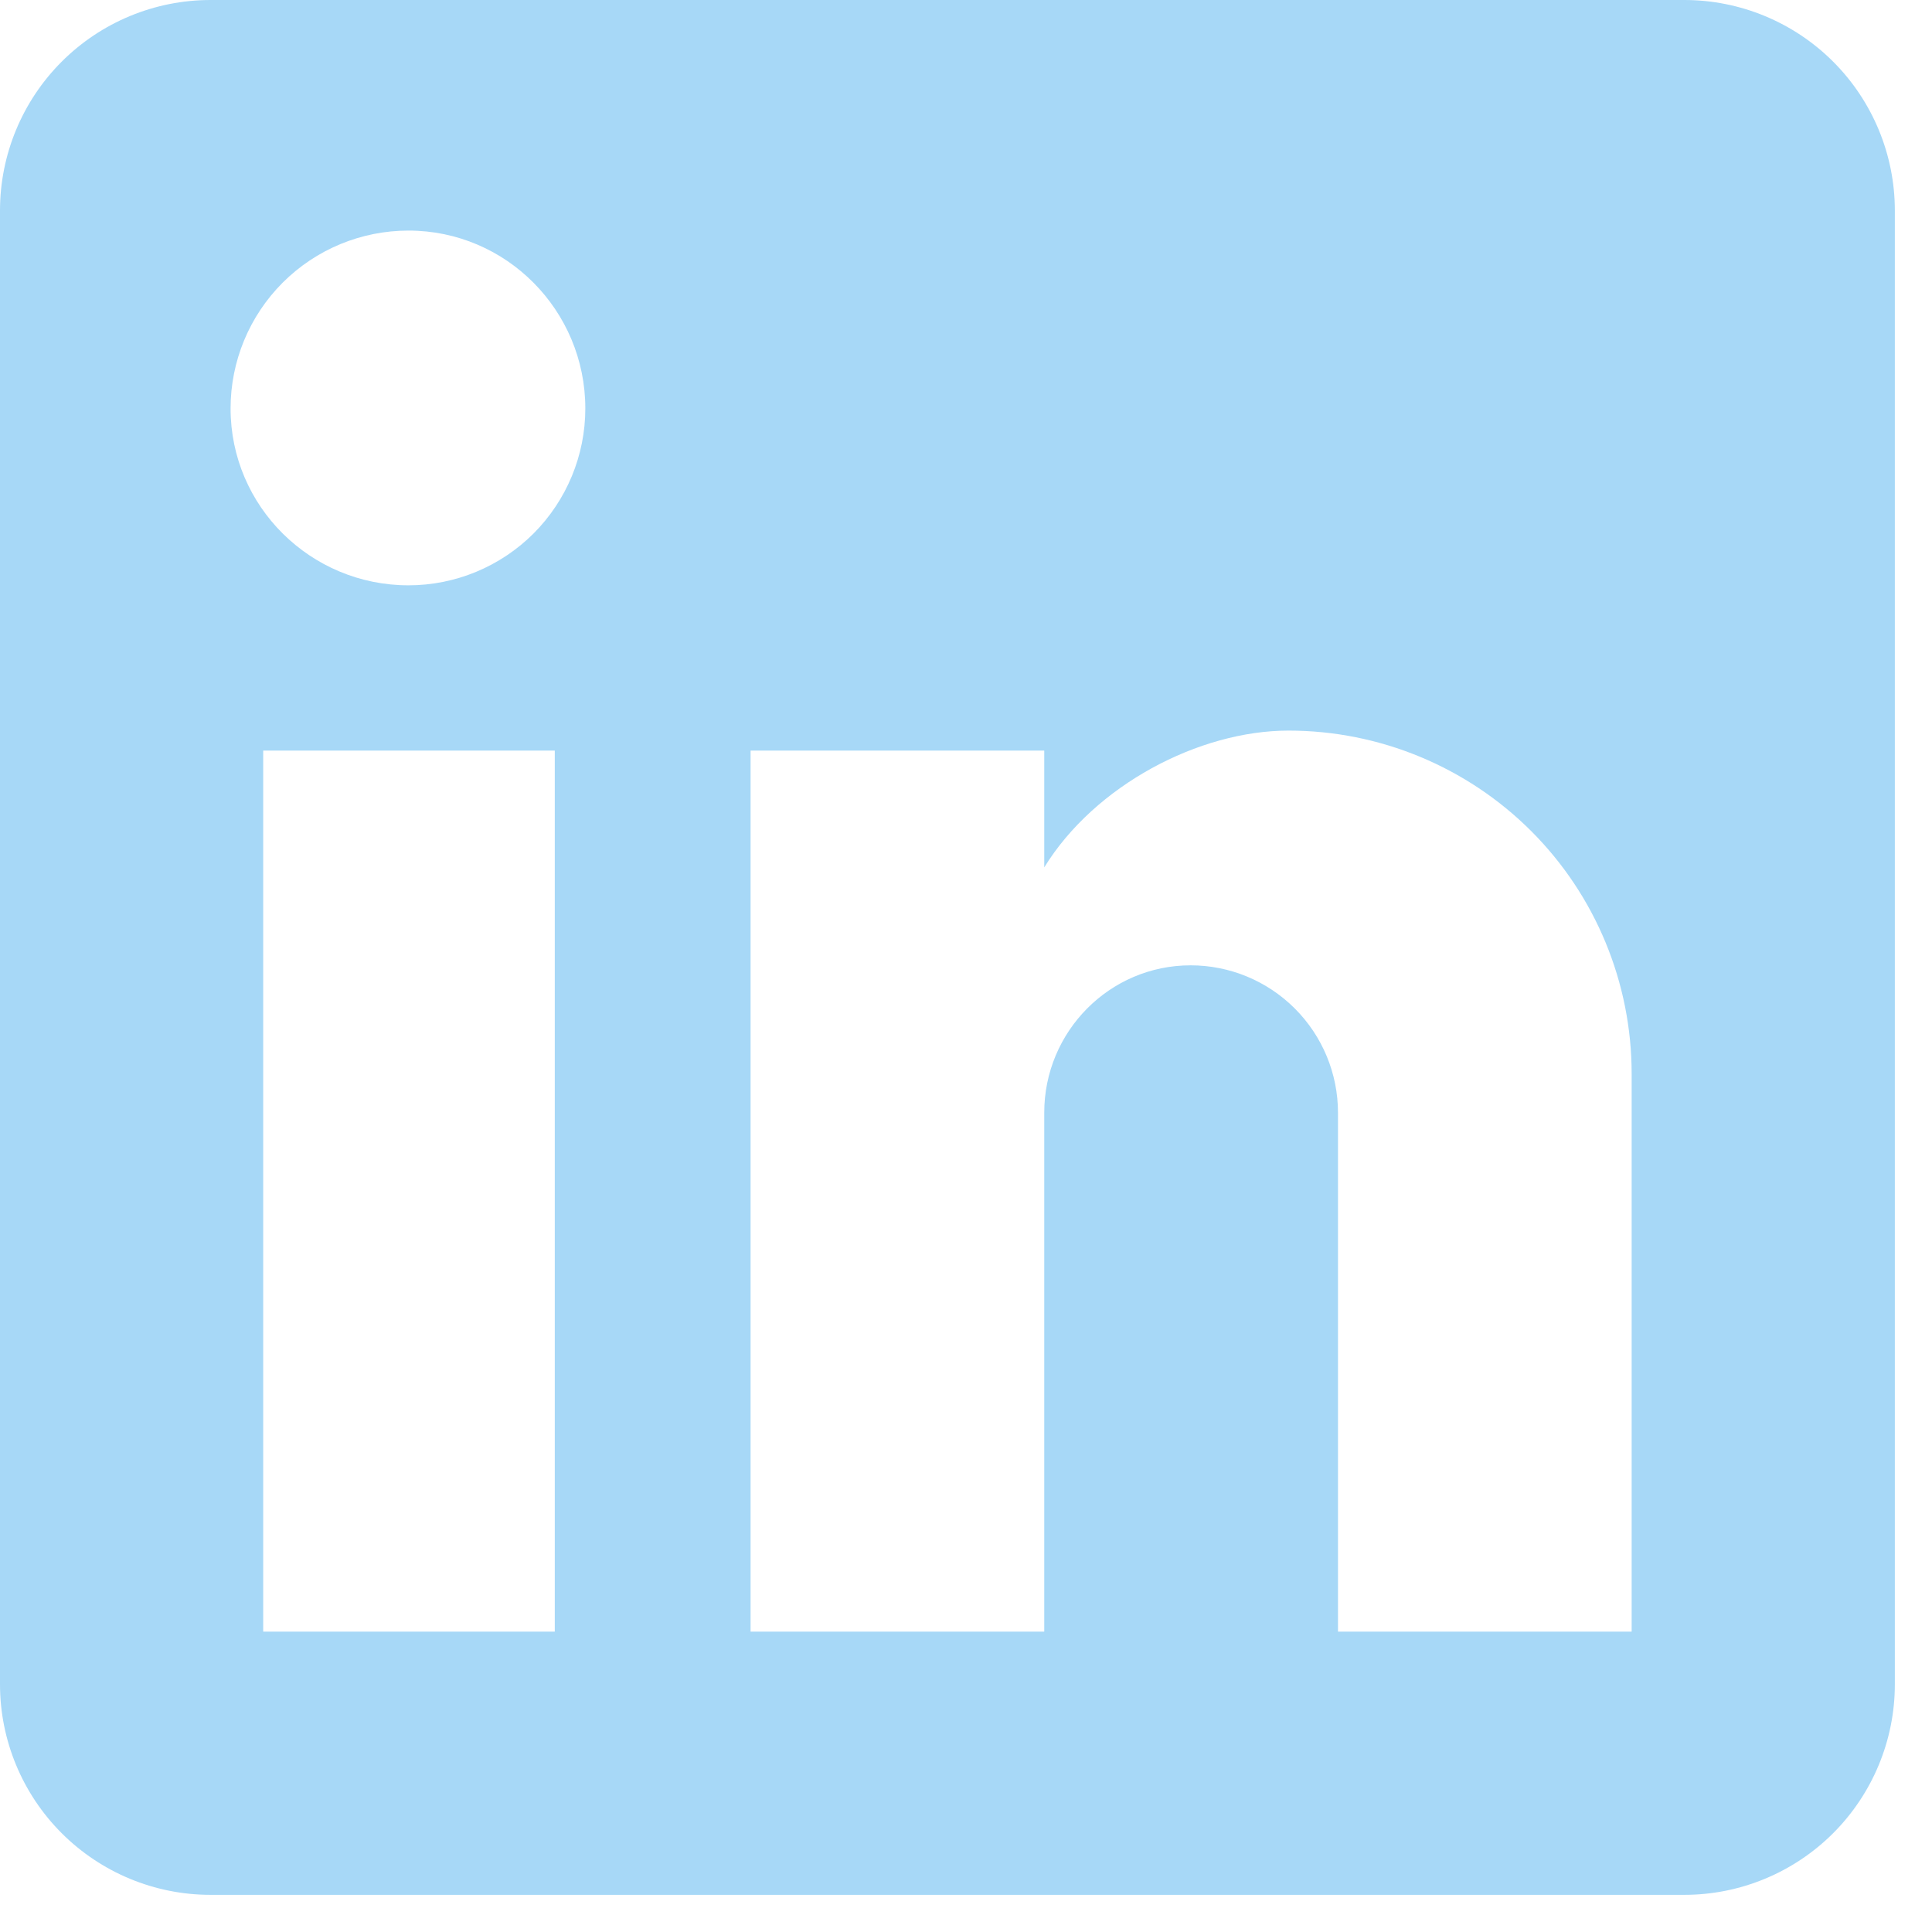
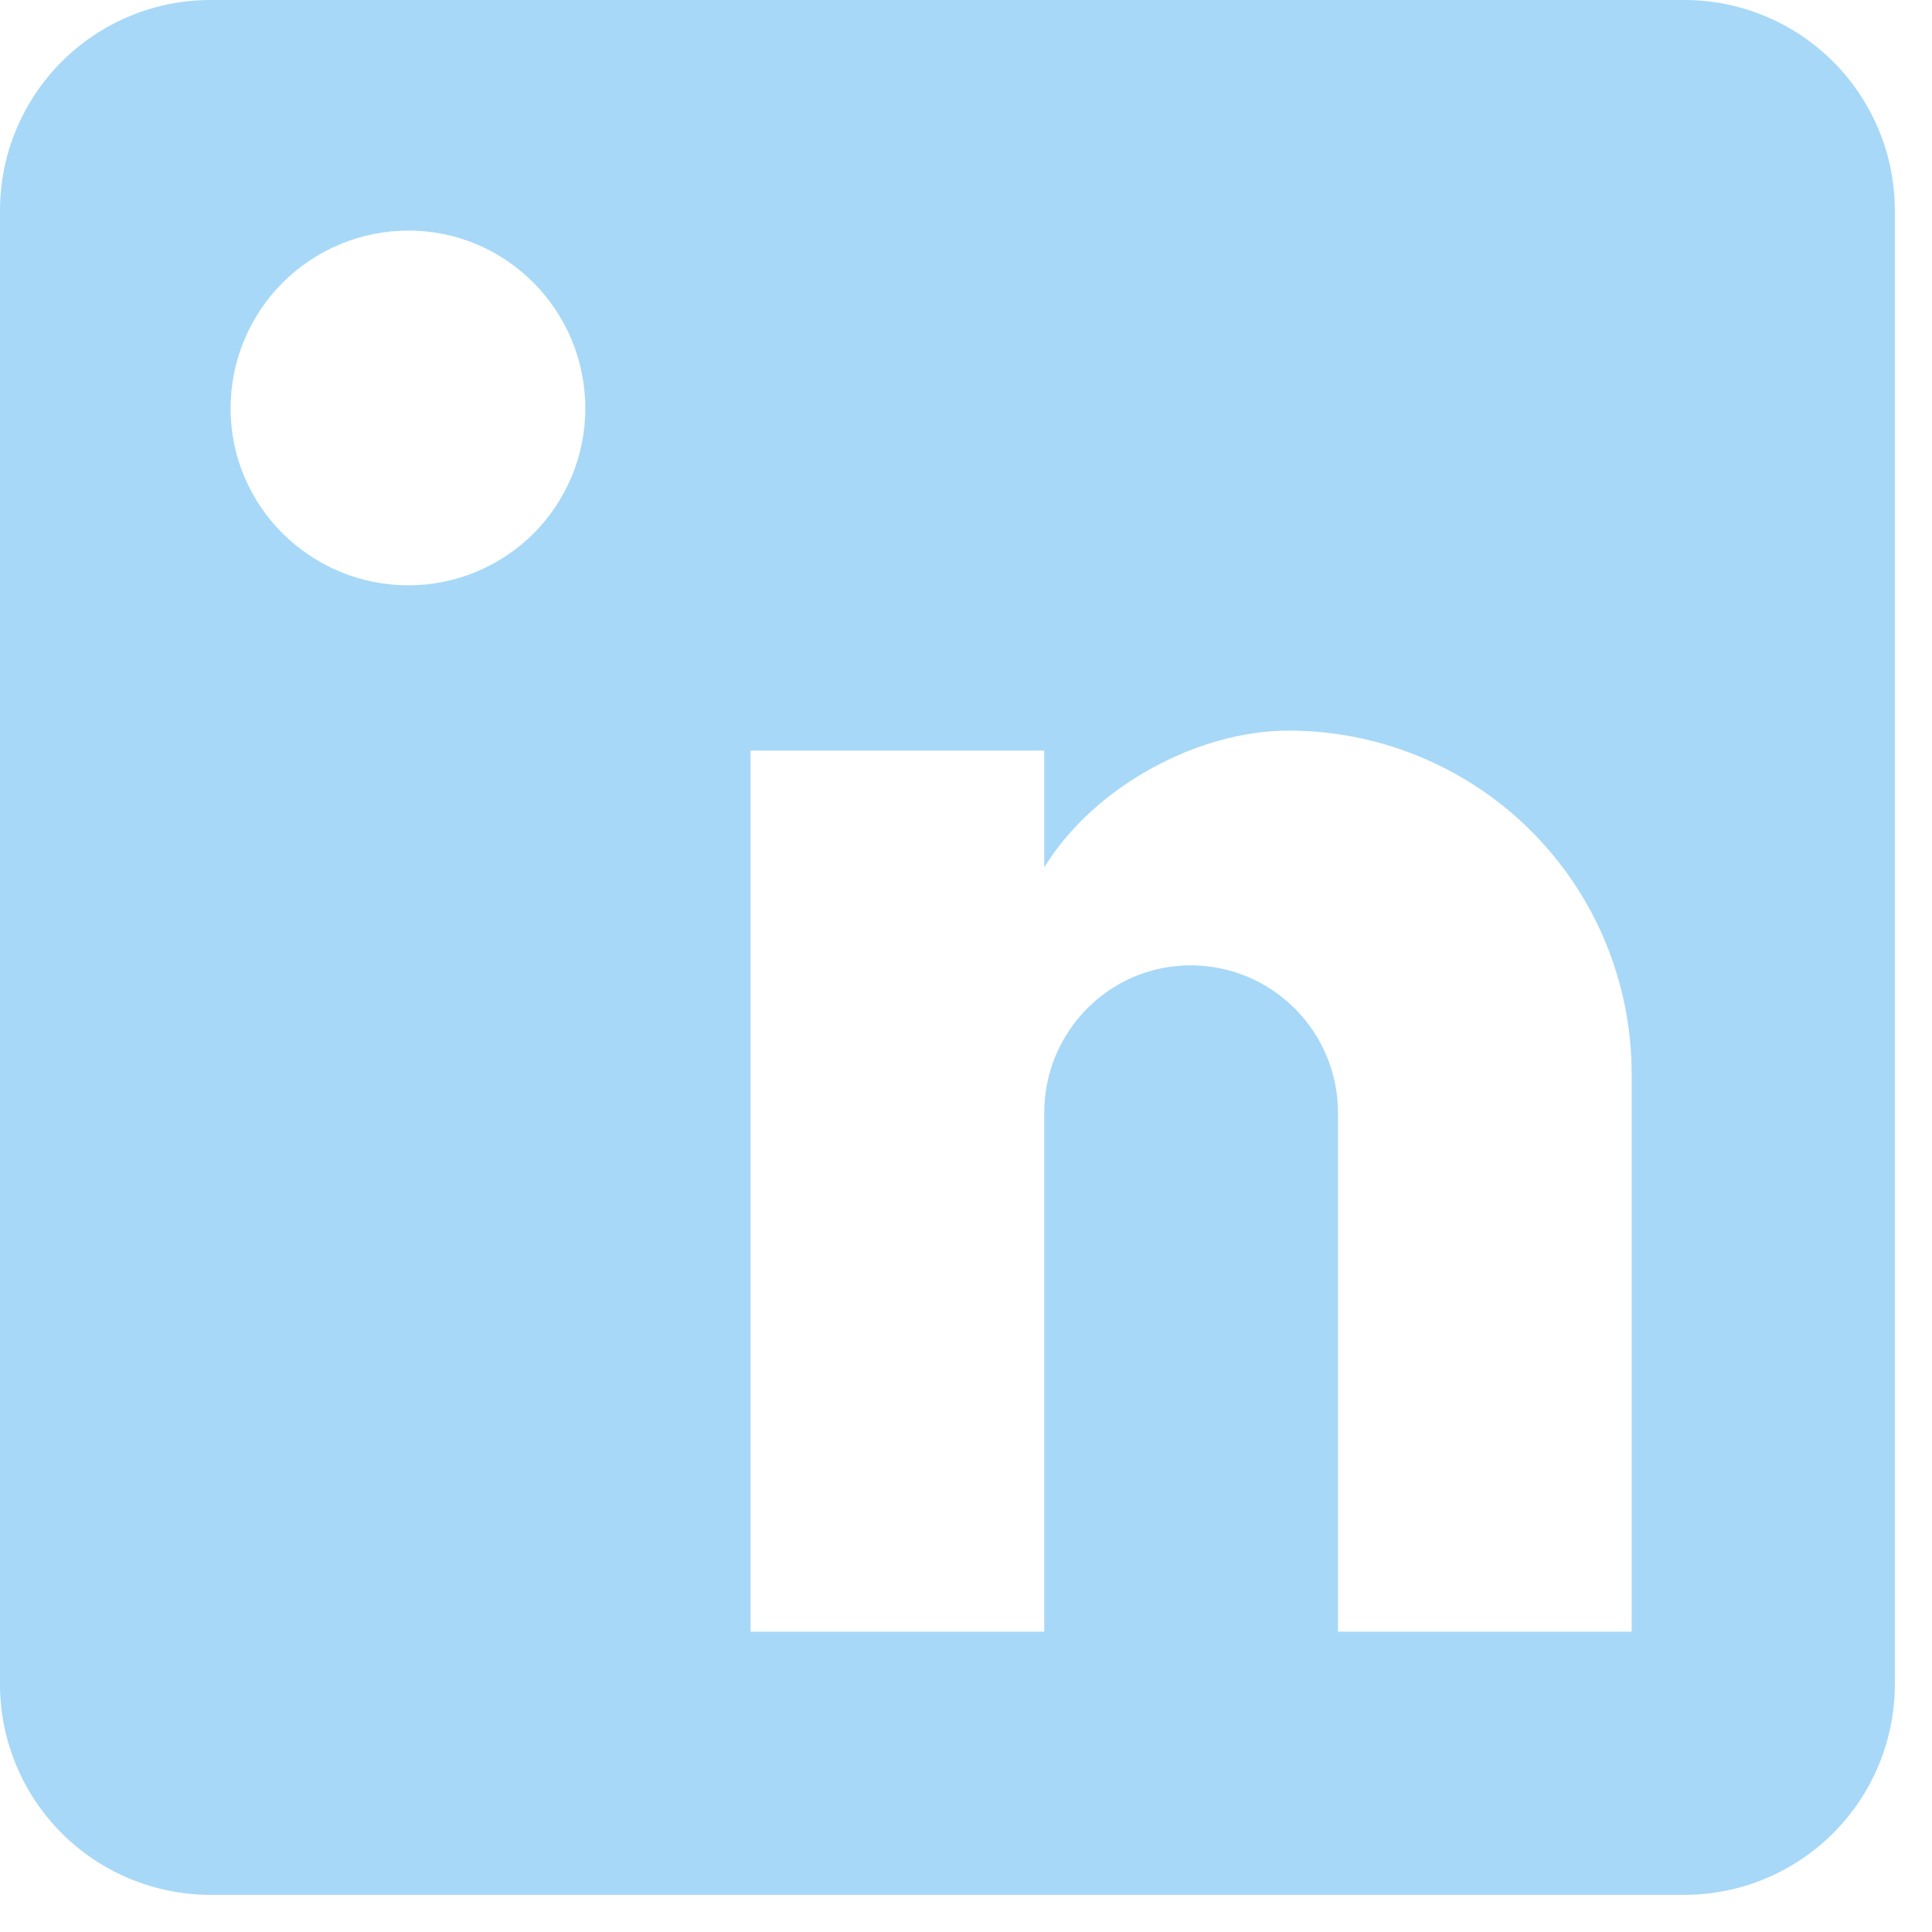
<svg xmlns="http://www.w3.org/2000/svg" fill="none" height="100%" overflow="visible" preserveAspectRatio="none" style="display: block;" viewBox="0 0 26 26" width="100%">
  <g id="Frame 59">
-     <path d="M22.667 0C23.418 0 24.139 0.299 24.67 0.83C25.201 1.361 25.5 2.082 25.5 2.833V22.667C25.5 23.418 25.201 24.139 24.67 24.67C24.139 25.201 23.418 25.5 22.667 25.5H2.833C2.082 25.5 1.361 25.201 0.83 24.67C0.299 24.139 0 23.418 0 22.667V2.833C0 2.082 0.299 1.361 0.83 0.83C1.361 0.299 2.082 0 2.833 0H22.667ZM21.958 21.958V14.45C21.958 13.225 21.472 12.05 20.606 11.184C19.739 10.318 18.565 9.832 17.34 9.832C16.136 9.832 14.733 10.568 14.053 11.673V10.101H10.101V21.958H14.053V14.974C14.053 13.883 14.932 12.991 16.023 12.991C16.549 12.991 17.053 13.2 17.425 13.572C17.797 13.944 18.006 14.448 18.006 14.974V21.958H21.958ZM5.497 7.877C6.128 7.877 6.733 7.626 7.18 7.18C7.626 6.733 7.877 6.128 7.877 5.497C7.877 4.179 6.814 3.103 5.497 3.103C4.862 3.103 4.253 3.355 3.804 3.804C3.355 4.253 3.103 4.862 3.103 5.497C3.103 6.814 4.179 7.877 5.497 7.877ZM7.466 21.958V10.101H3.542V21.958H7.466Z" fill="#A7D8F7" id="Vector" />
+     <path d="M22.667 0C23.418 0 24.139 0.299 24.67 0.83C25.201 1.361 25.5 2.082 25.5 2.833V22.667C25.5 23.418 25.201 24.139 24.67 24.67C24.139 25.201 23.418 25.5 22.667 25.5H2.833C2.082 25.5 1.361 25.201 0.83 24.67C0.299 24.139 0 23.418 0 22.667V2.833C0 2.082 0.299 1.361 0.83 0.83C1.361 0.299 2.082 0 2.833 0H22.667ZM21.958 21.958V14.45C21.958 13.225 21.472 12.05 20.606 11.184C19.739 10.318 18.565 9.832 17.34 9.832C16.136 9.832 14.733 10.568 14.053 11.673V10.101H10.101V21.958H14.053V14.974C14.053 13.883 14.932 12.991 16.023 12.991C16.549 12.991 17.053 13.2 17.425 13.572C17.797 13.944 18.006 14.448 18.006 14.974V21.958H21.958ZM5.497 7.877C6.128 7.877 6.733 7.626 7.18 7.18C7.626 6.733 7.877 6.128 7.877 5.497C7.877 4.179 6.814 3.103 5.497 3.103C4.862 3.103 4.253 3.355 3.804 3.804C3.355 4.253 3.103 4.862 3.103 5.497C3.103 6.814 4.179 7.877 5.497 7.877ZM7.466 21.958V10.101H3.542H7.466Z" fill="#A7D8F7" id="Vector" />
  </g>
</svg>